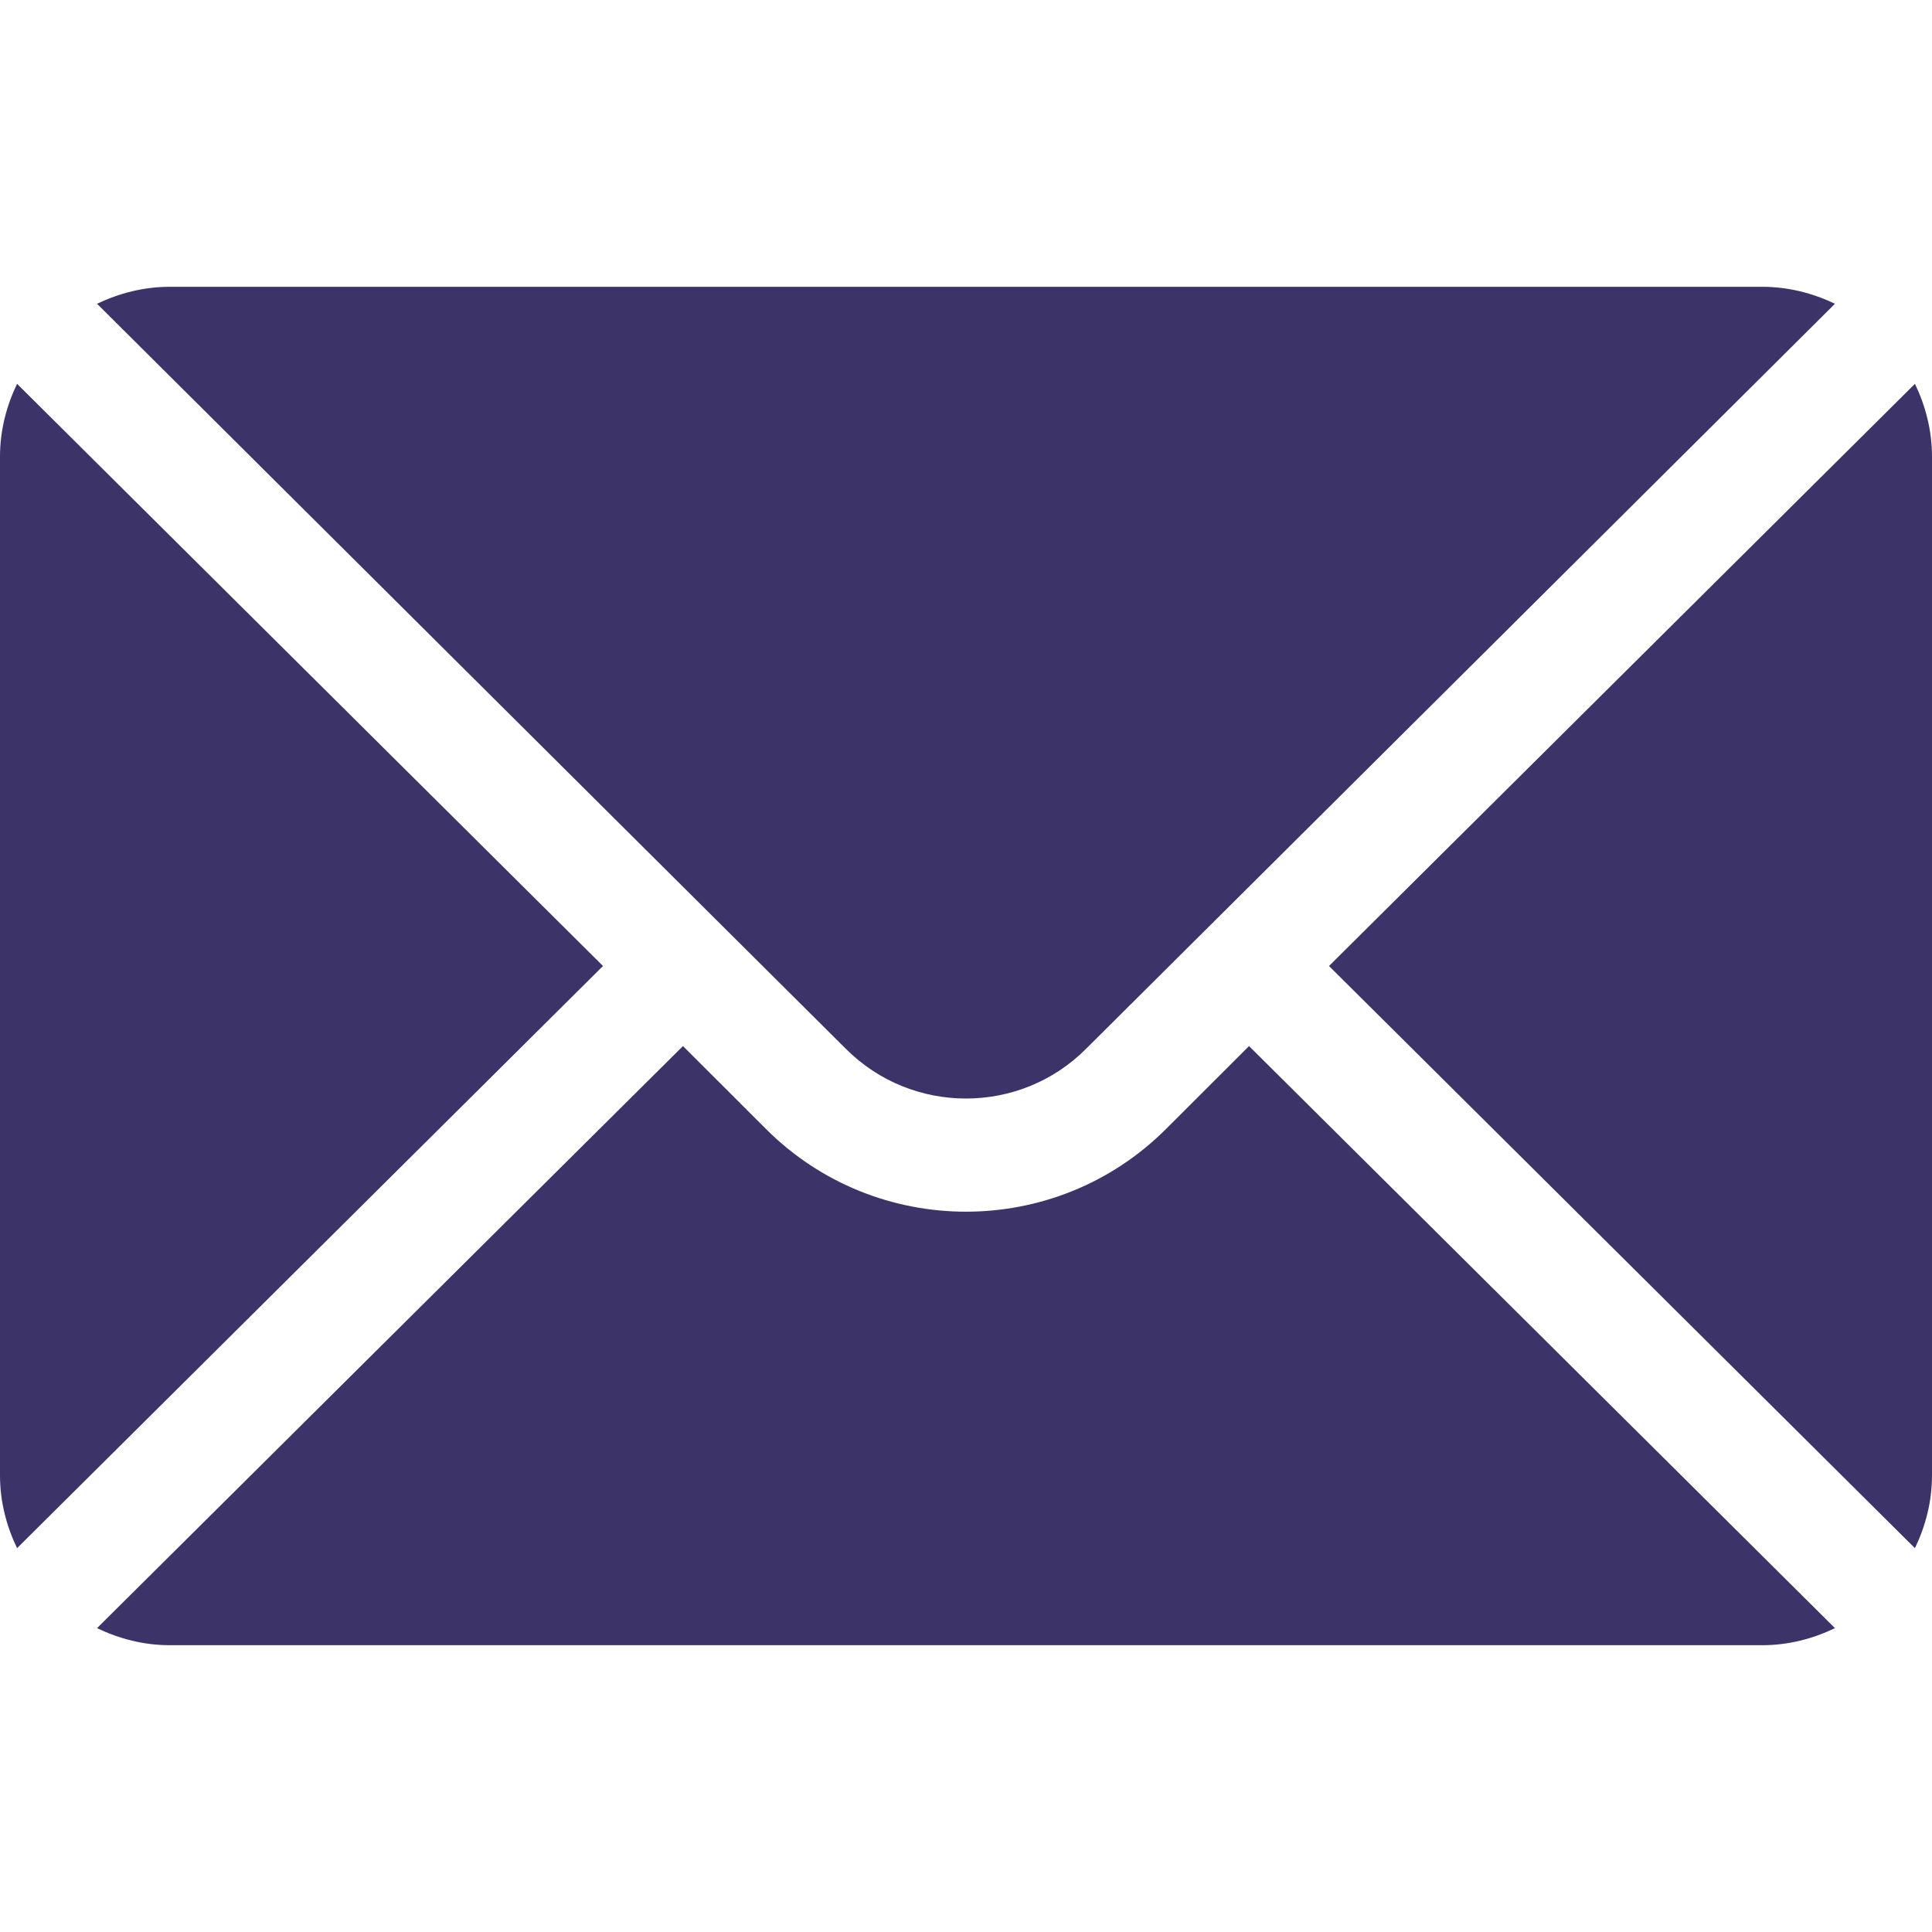
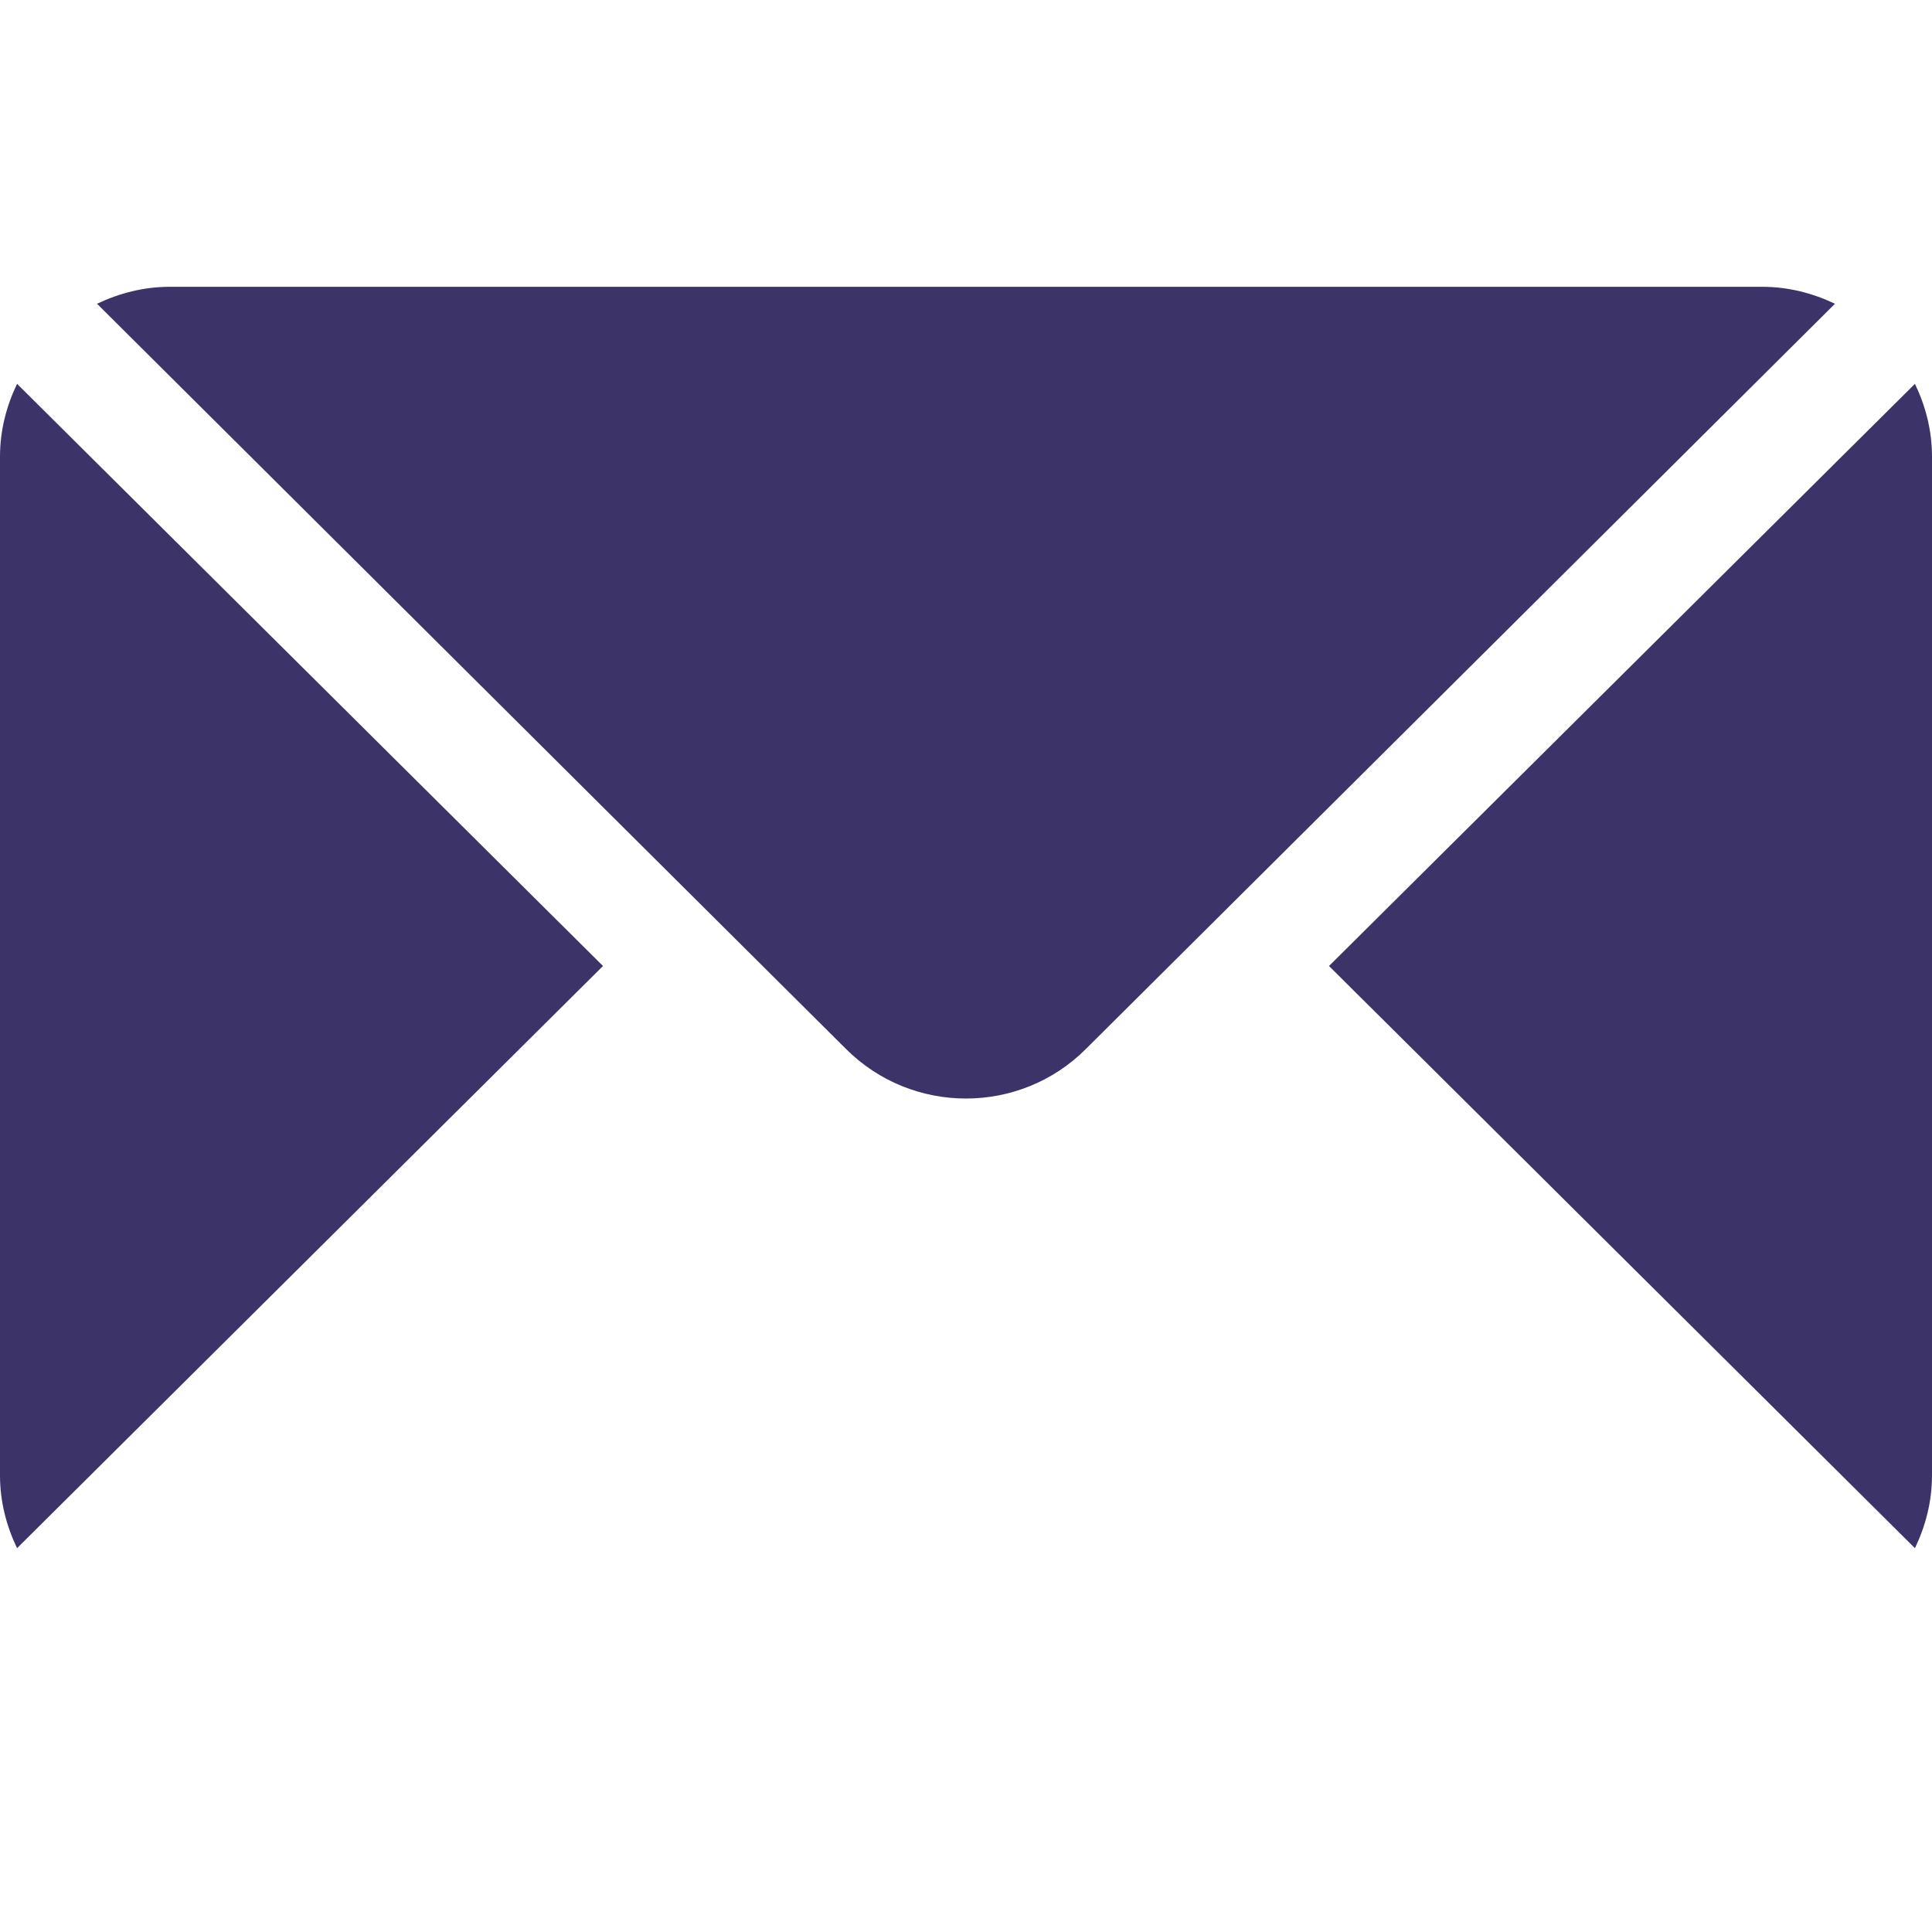
<svg xmlns="http://www.w3.org/2000/svg" fill="none" viewBox="0 0 18 18" height="18" width="18">
  <path fill="#3C3468" d="M17.841 3.576L12.382 9L17.841 14.424C17.94 14.218 18 13.99 18 13.746V4.254C18 4.01 17.94 3.782 17.841 3.576Z" />
-   <path fill="#3C3468" d="M16.418 2.672H1.582C1.338 2.672 1.111 2.732 0.904 2.83L7.881 9.772C8.498 10.389 9.502 10.389 10.118 9.772L17.096 2.83C16.89 2.732 16.662 2.672 16.418 2.672Z" />
+   <path fill="#3C3468" d="M16.418 2.672H1.582C1.338 2.672 1.111 2.732 0.904 2.83L7.881 9.772C8.498 10.389 9.502 10.389 10.118 9.772L17.096 2.83C16.89 2.732 16.662 2.672 16.418 2.672" />
  <path fill="#3C3468" d="M0.159 3.576C0.06 3.782 0 4.01 0 4.254V13.746C0 13.99 0.06 14.218 0.159 14.424L5.618 9L0.159 3.576Z" />
-   <path fill="#3C3468" d="M11.637 9.746L10.864 10.518C9.836 11.546 8.164 11.546 7.136 10.518L6.363 9.746L0.904 15.169C1.111 15.268 1.338 15.328 1.582 15.328H16.418C16.662 15.328 16.89 15.268 17.096 15.169L11.637 9.746Z" />
</svg>